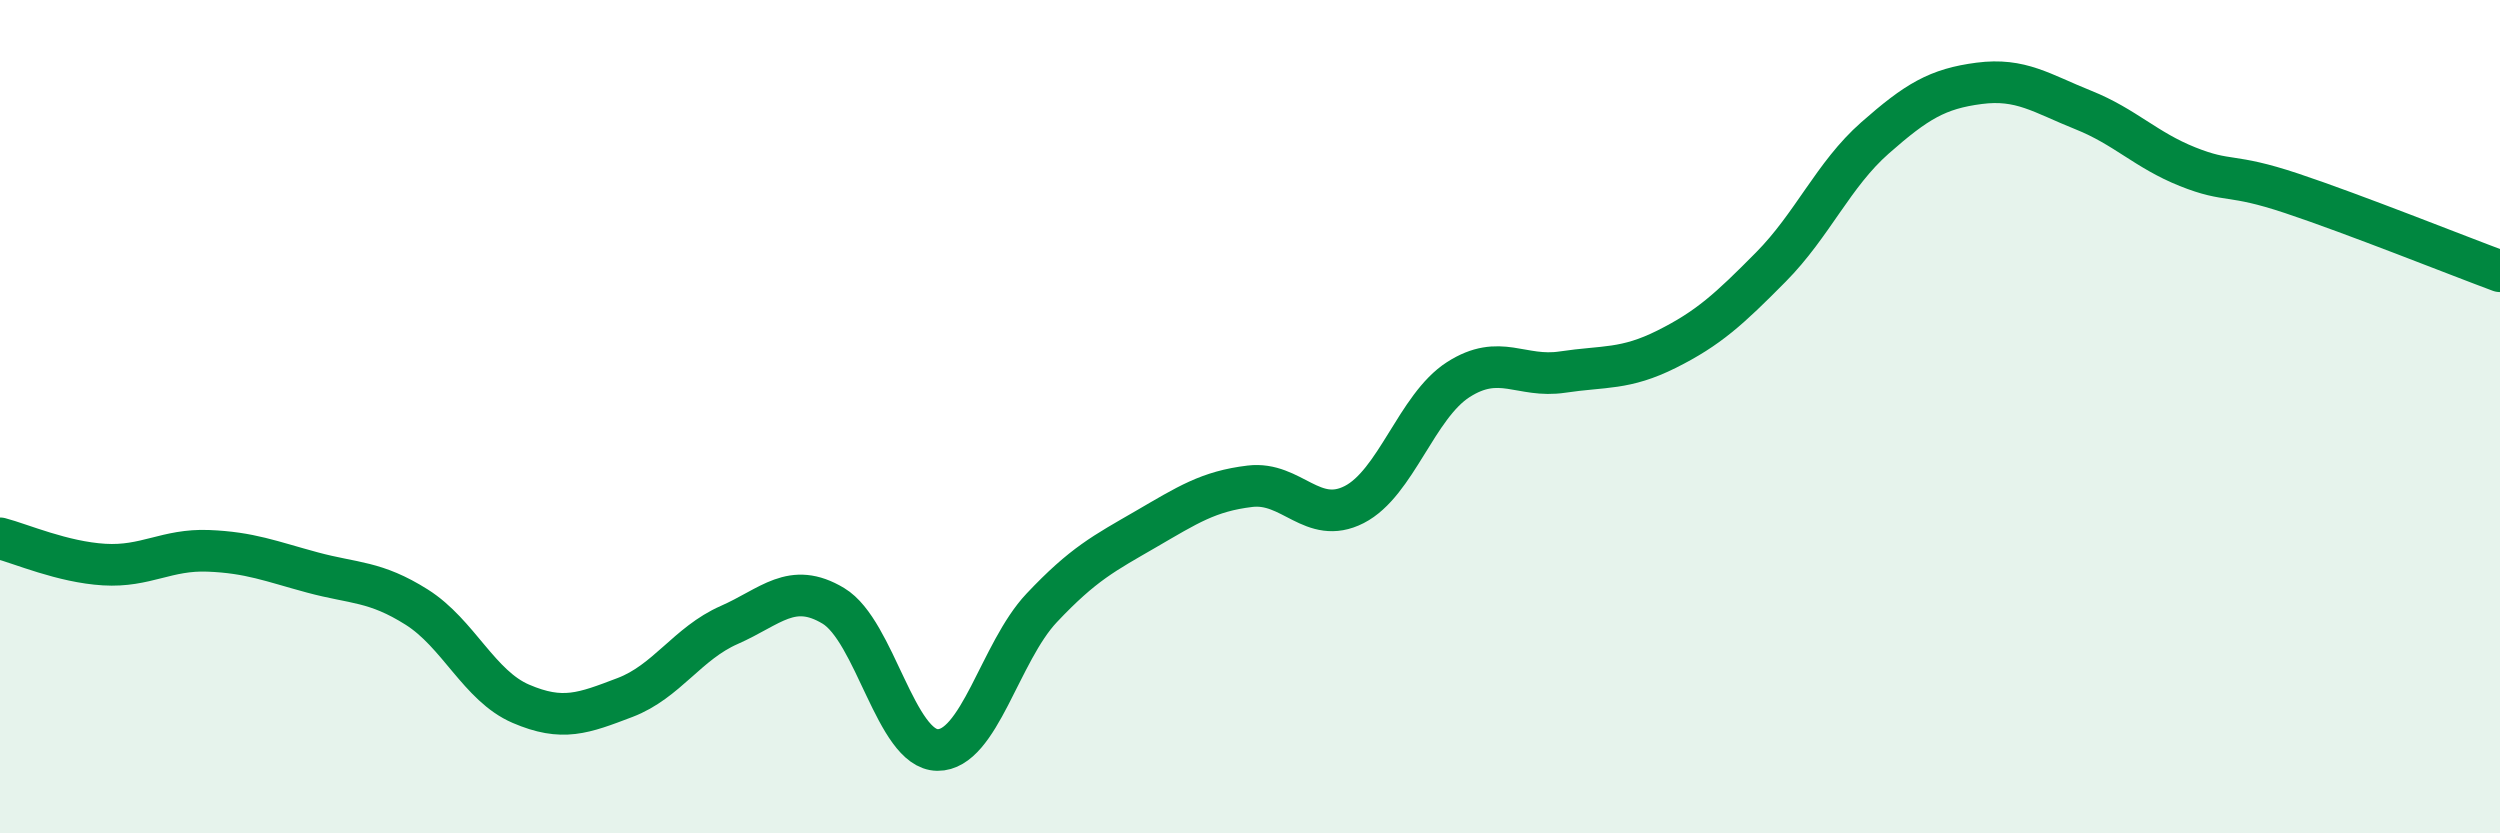
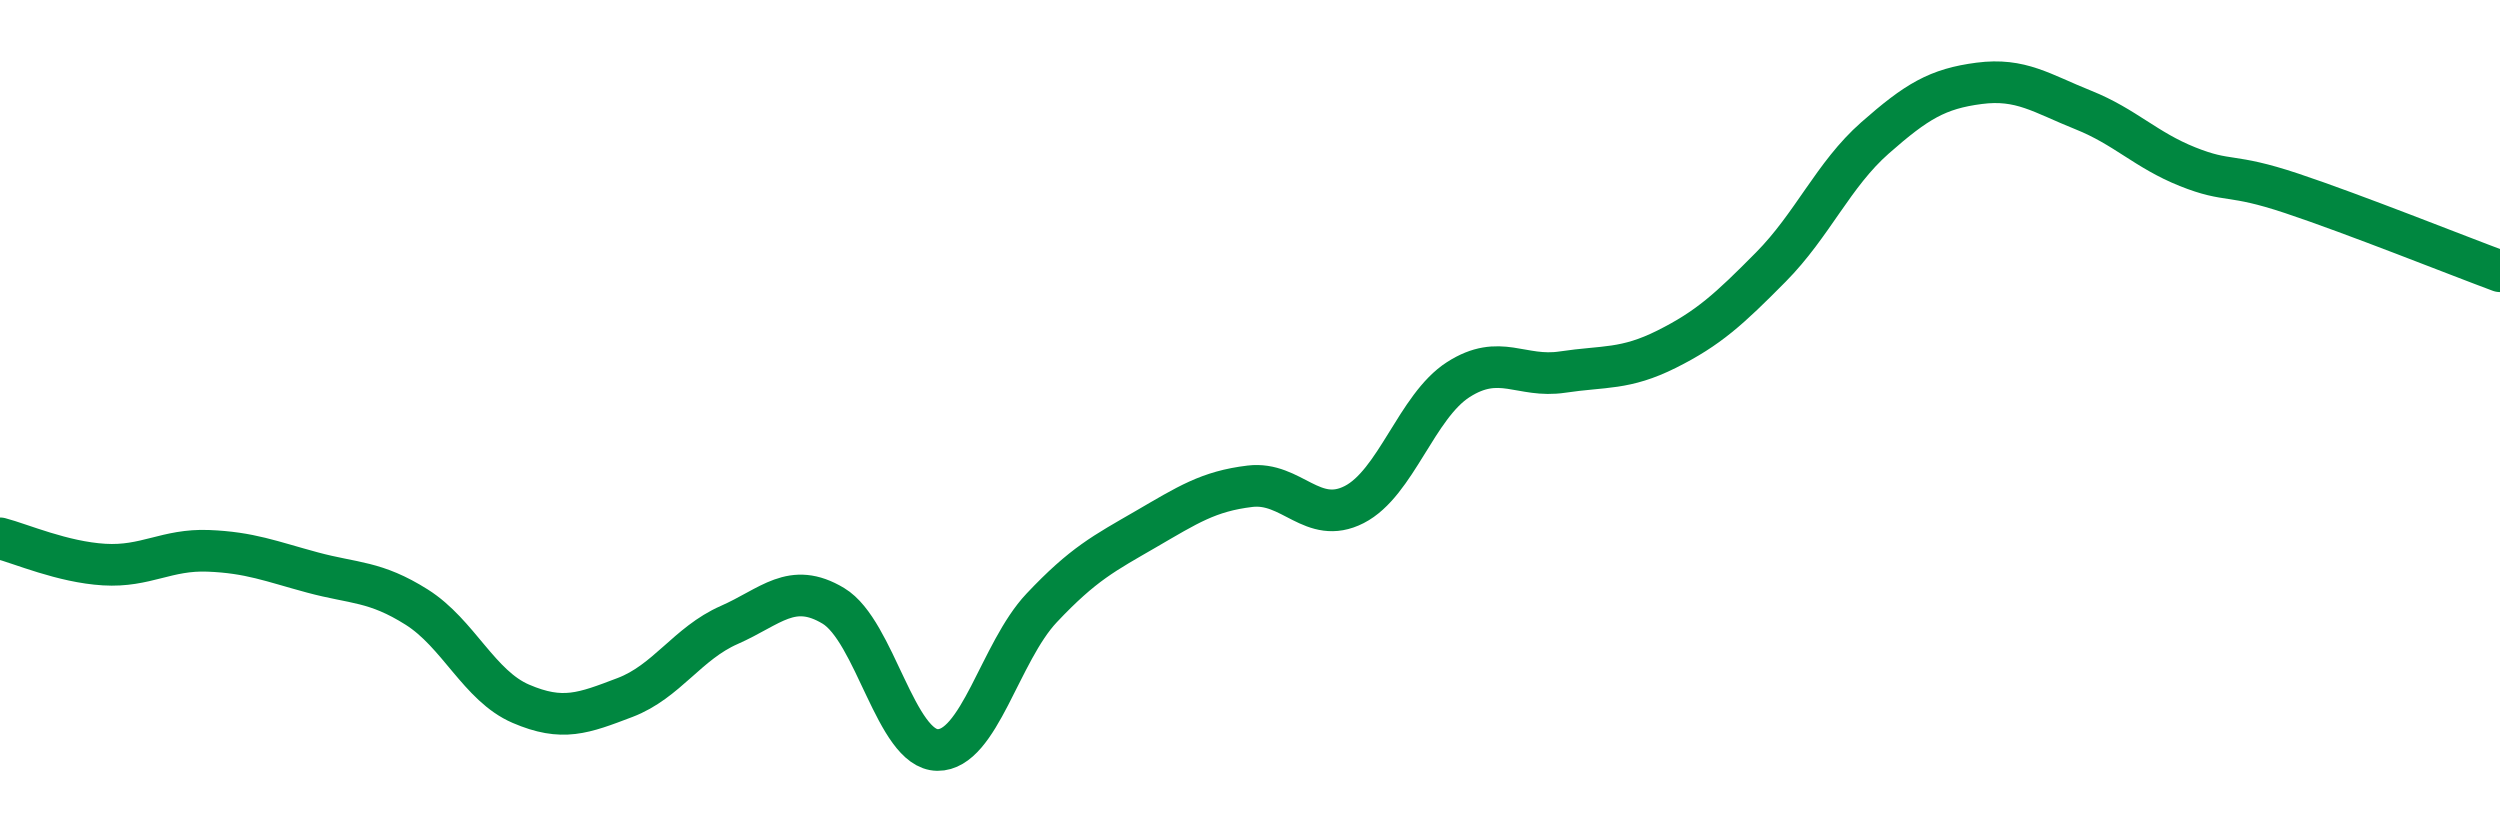
<svg xmlns="http://www.w3.org/2000/svg" width="60" height="20" viewBox="0 0 60 20">
-   <path d="M 0,12.92 C 0.5,13.05 1.5,13.49 2.5,13.55 C 3.5,13.61 4,13.18 5,13.22 C 6,13.26 6.5,13.47 7.5,13.74 C 8.5,14.01 9,13.94 10,14.57 C 11,15.2 11.5,16.46 12.5,16.89 C 13.5,17.32 14,17.12 15,16.74 C 16,16.36 16.5,15.44 17.5,15 C 18.5,14.56 19,13.94 20,14.54 C 21,15.14 21.5,17.99 22.5,18 C 23.5,18.01 24,15.65 25,14.59 C 26,13.53 26.5,13.28 27.5,12.7 C 28.5,12.12 29,11.79 30,11.67 C 31,11.55 31.5,12.62 32.5,12.11 C 33.5,11.6 34,9.75 35,9.11 C 36,8.47 36.5,9.08 37.5,8.93 C 38.5,8.78 39,8.88 40,8.38 C 41,7.88 41.5,7.42 42.5,6.41 C 43.5,5.4 44,4.19 45,3.31 C 46,2.43 46.5,2.13 47.5,2 C 48.5,1.87 49,2.24 50,2.64 C 51,3.04 51.5,3.6 52.5,4 C 53.5,4.4 53.5,4.14 55,4.64 C 56.5,5.14 59,6.14 60,6.51L60 20L0 20Z" fill="#008740" opacity="0.1" stroke-linecap="round" stroke-linejoin="round" />
  <path d="M 0,12.92 C 0.5,13.05 1.5,13.49 2.5,13.55 C 3.5,13.61 4,13.18 5,13.22 C 6,13.26 6.5,13.47 7.5,13.74 C 8.5,14.01 9,13.94 10,14.57 C 11,15.2 11.5,16.46 12.5,16.89 C 13.5,17.32 14,17.12 15,16.74 C 16,16.36 16.5,15.44 17.5,15 C 18.5,14.56 19,13.94 20,14.54 C 21,15.14 21.5,17.99 22.5,18 C 23.5,18.01 24,15.65 25,14.59 C 26,13.53 26.5,13.28 27.5,12.7 C 28.5,12.12 29,11.79 30,11.67 C 31,11.55 31.5,12.62 32.5,12.11 C 33.5,11.6 34,9.75 35,9.11 C 36,8.47 36.5,9.08 37.5,8.93 C 38.5,8.78 39,8.88 40,8.38 C 41,7.88 41.5,7.42 42.5,6.41 C 43.5,5.4 44,4.19 45,3.31 C 46,2.43 46.5,2.13 47.5,2 C 48.5,1.87 49,2.24 50,2.64 C 51,3.04 51.5,3.6 52.5,4 C 53.5,4.4 53.5,4.14 55,4.64 C 56.5,5.14 59,6.14 60,6.51" stroke="#008740" stroke-width="1" fill="none" stroke-linecap="round" stroke-linejoin="round" />
</svg>